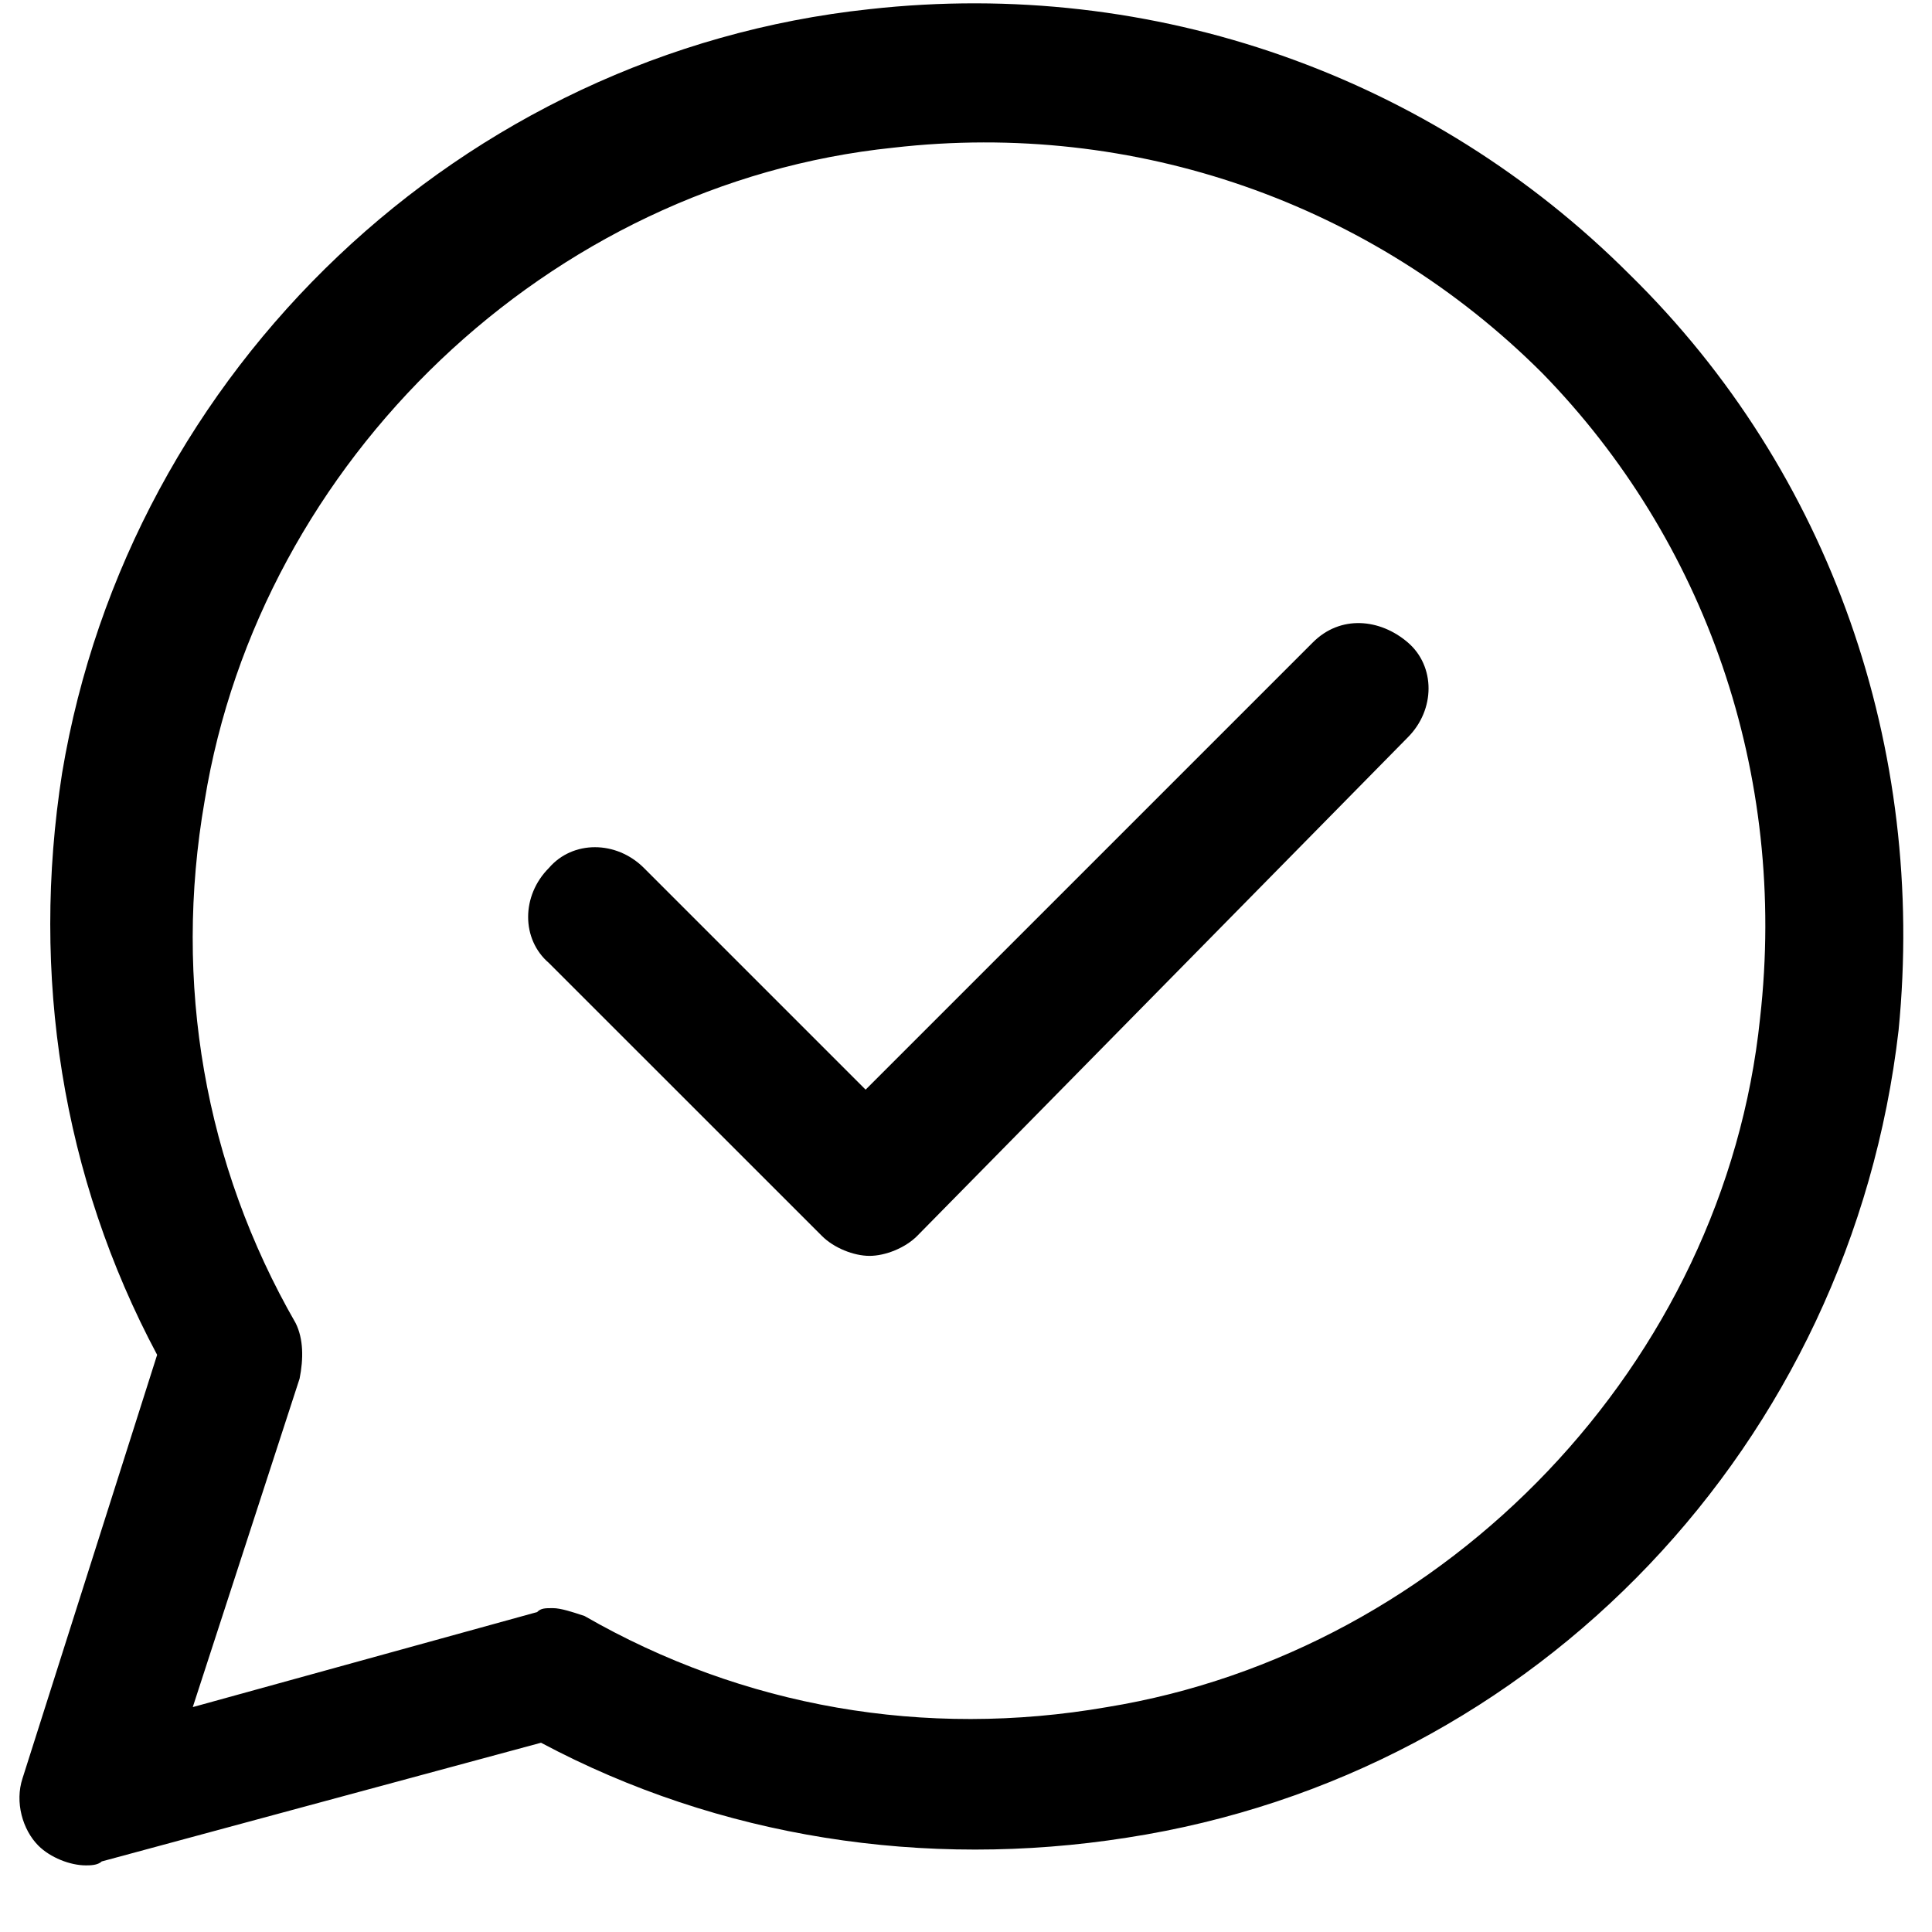
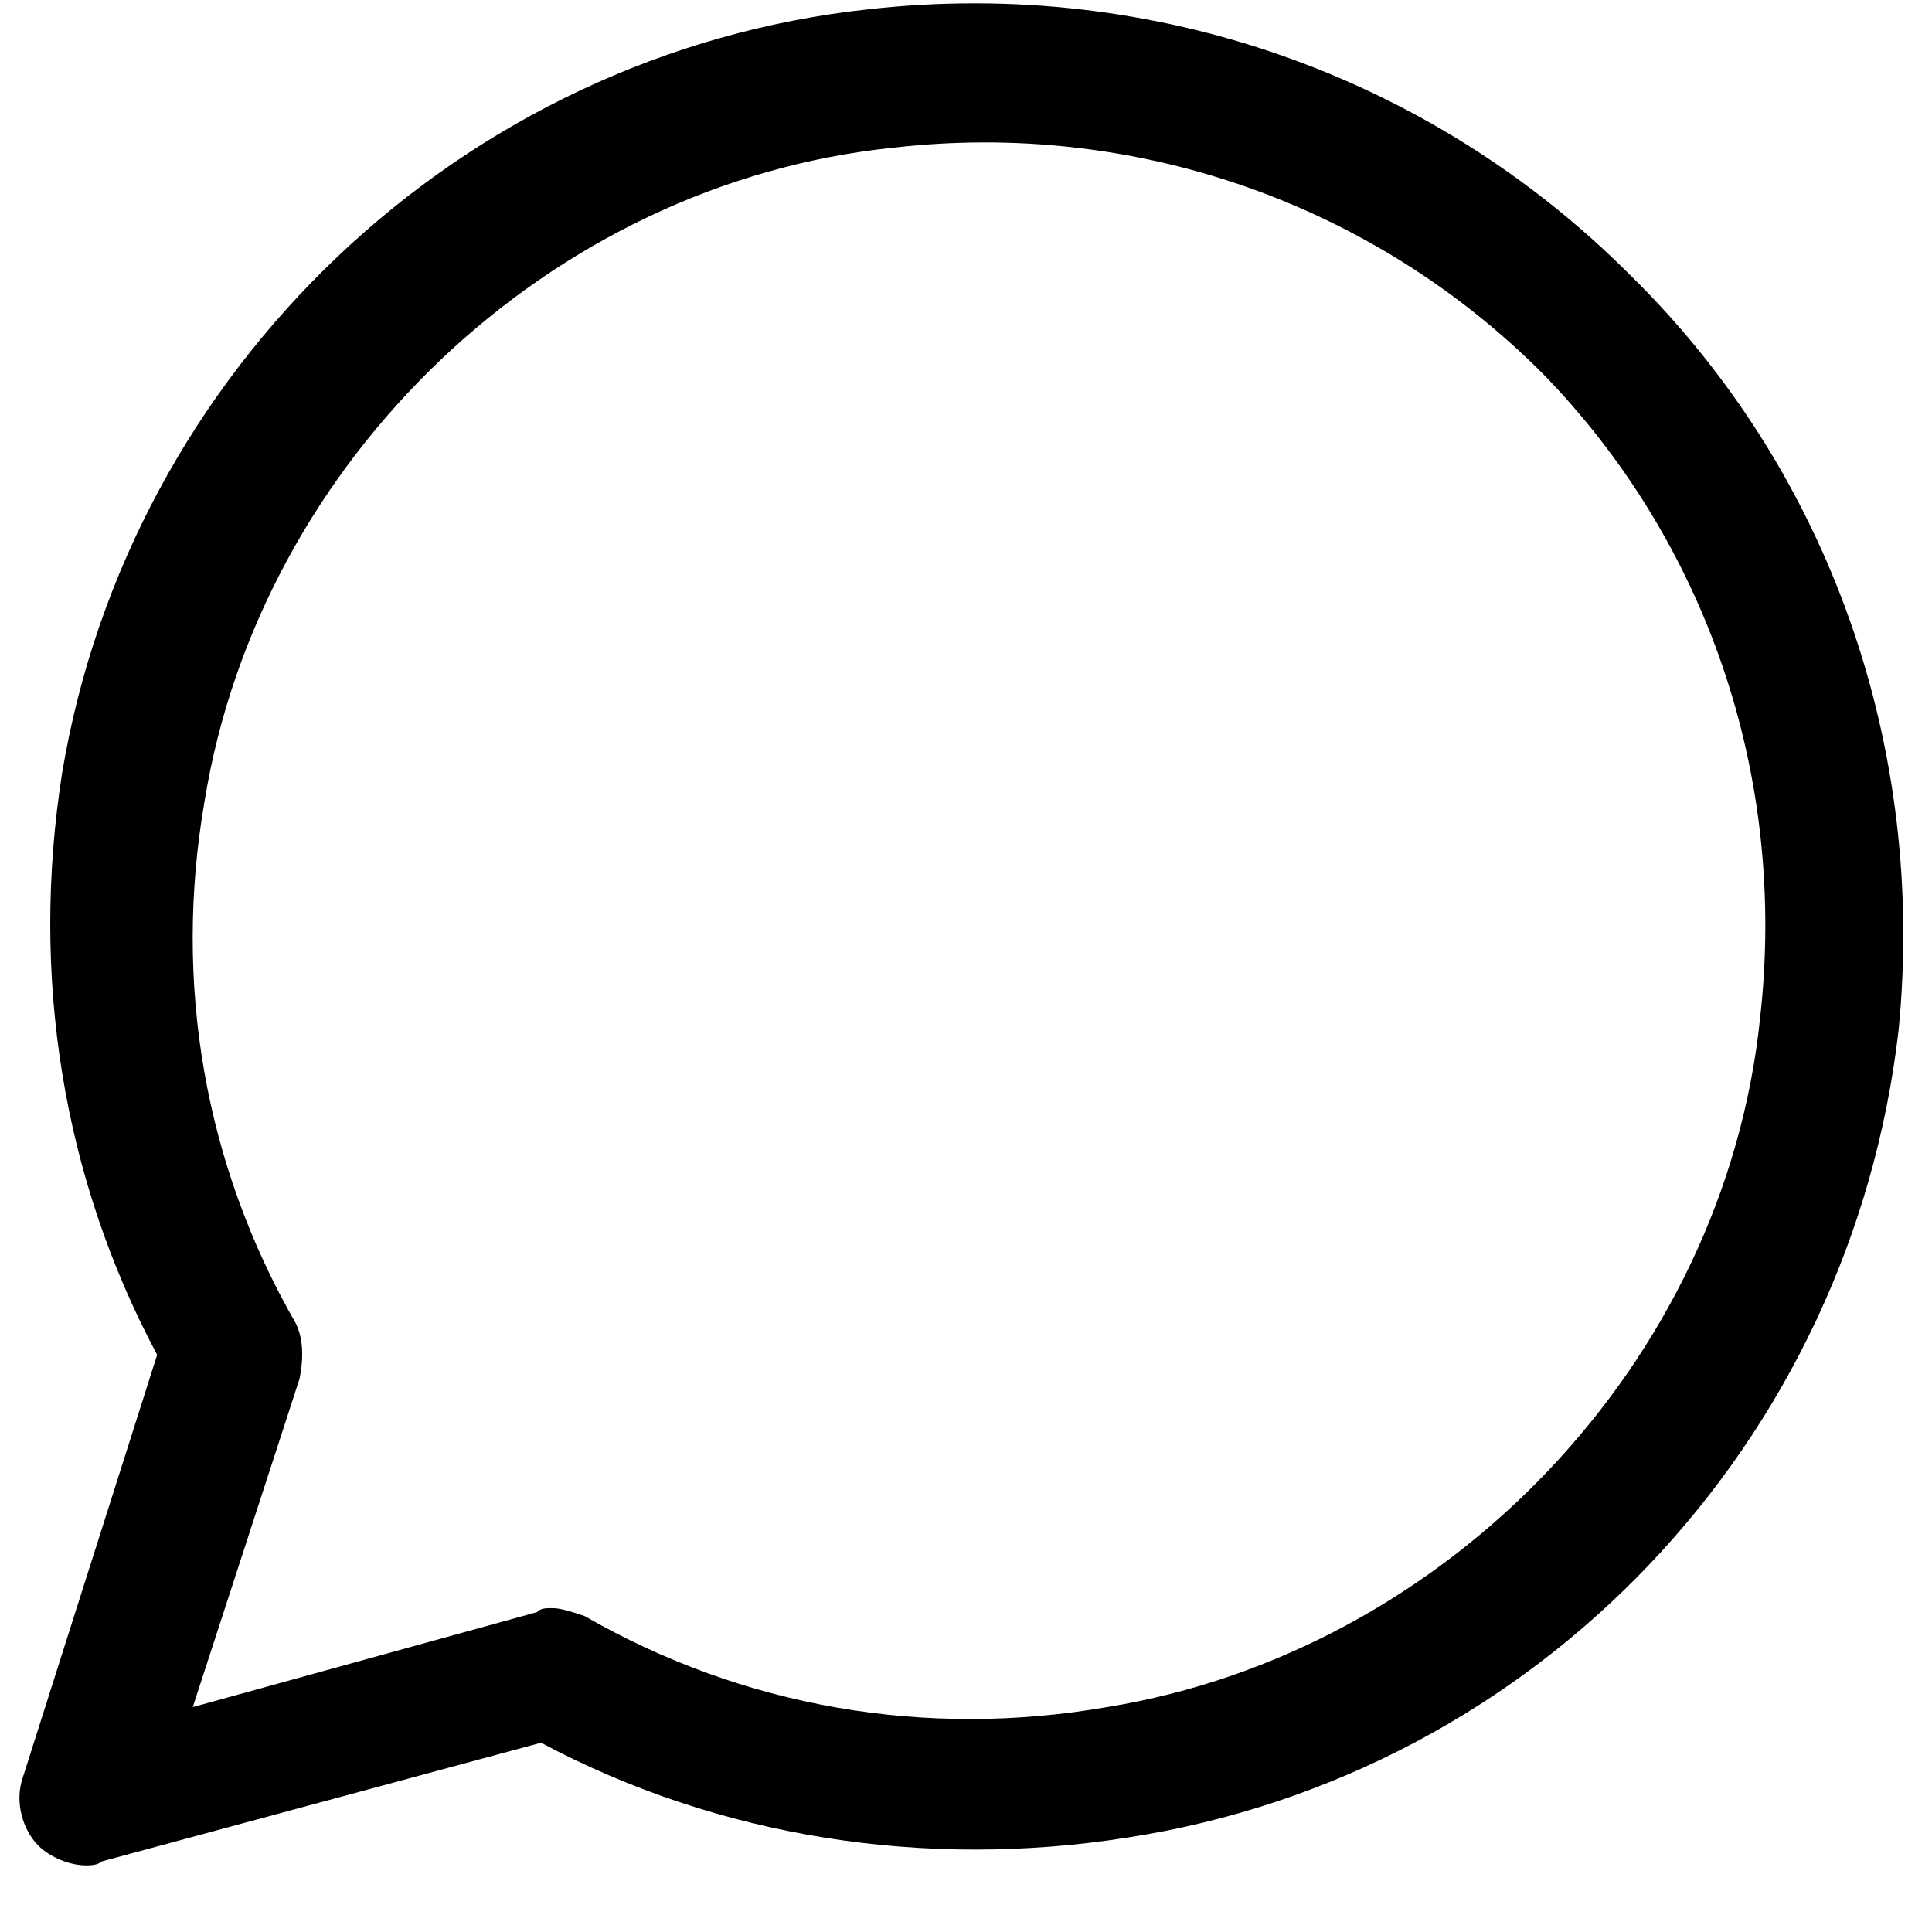
<svg xmlns="http://www.w3.org/2000/svg" width="27" height="27" viewBox="0 0 27 27" fill="none">
  <path d="M22.772 3.834C20.006 1.068 16.134 -0.315 12.152 0.128C6.455 0.736 1.809 5.161 0.868 10.803C0.426 13.624 0.868 16.445 2.196 18.934L0.315 24.852C0.205 25.184 0.315 25.571 0.536 25.793C0.702 25.959 0.979 26.069 1.2 26.069C1.255 26.069 1.366 26.069 1.421 26.014L7.561 24.355C10.05 25.682 12.926 26.125 15.747 25.682C21.5 24.797 25.869 20.151 26.533 14.398C26.92 10.471 25.593 6.599 22.772 3.834ZM24.597 14.232C24.099 19.044 20.228 23.082 15.471 23.857C12.926 24.299 10.382 23.857 8.169 22.584C8.004 22.529 7.838 22.474 7.727 22.474C7.616 22.474 7.561 22.474 7.506 22.529L2.694 23.857L4.187 19.266C4.242 18.989 4.242 18.713 4.132 18.491C2.86 16.279 2.417 13.735 2.86 11.19C3.634 6.433 7.672 2.561 12.484 2.064C15.858 1.676 19.177 2.838 21.555 5.216C23.823 7.54 24.985 10.803 24.597 14.232Z" fill="black" />
-   <path d="M18.347 8.978L12.097 15.228L8.999 12.13C8.612 11.743 8.003 11.743 7.671 12.13C7.284 12.518 7.284 13.126 7.671 13.458L11.488 17.274C11.654 17.44 11.931 17.551 12.152 17.551C12.373 17.551 12.65 17.44 12.816 17.274L19.674 10.305C20.061 9.918 20.061 9.309 19.674 8.978C19.287 8.646 18.734 8.59 18.347 8.978Z" fill="black" />
</svg>